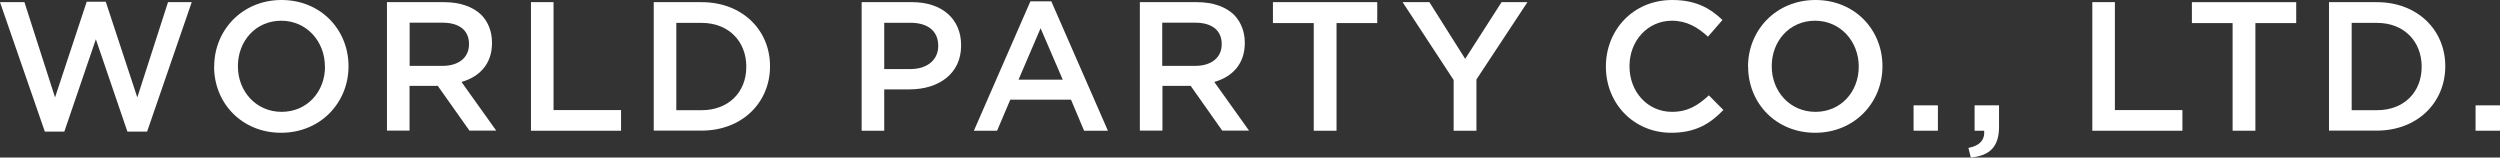
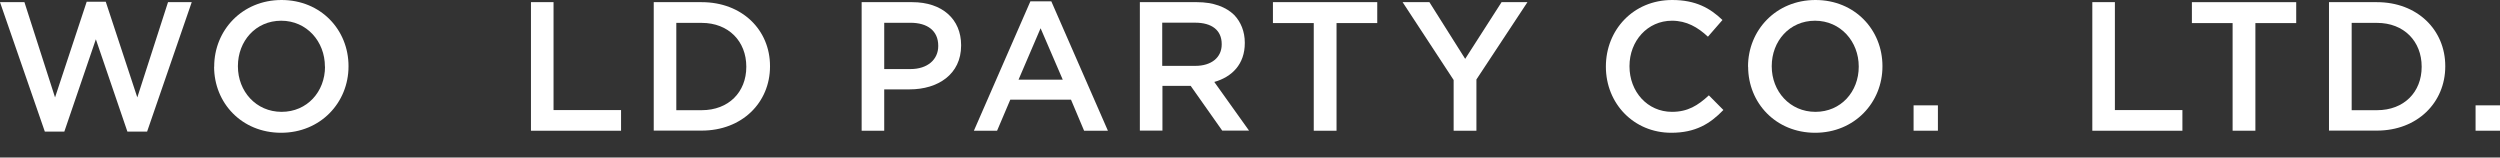
<svg xmlns="http://www.w3.org/2000/svg" id="_レイヤー_2" data-name="レイヤー 2" viewBox="0 0 242.53 15.28">
  <rect x="0" y="0" width="242.53" height="15.28" fill="#333333" stroke="none" />
  <defs>
    <style>
      .cls-1 {
        fill: #fff;
      }
    </style>
  </defs>
  <g id="_レイヤー_1-2" data-name="レイヤー 1">
    <g>
      <path class="cls-1" d="M0,.21h2.37l2.97,9.24L8.41.17h1.85l3.06,9.28L16.3.21h2.3l-4.33,12.56h-1.91l-3.06-8.96-3.06,8.96h-1.89L0,.21Z" />
      <path class="cls-1" d="M31.52,6.48v-.03c0-2.42-1.76-4.44-4.24-4.44s-4.2,1.98-4.2,4.4v.03c0,2.42,1.76,4.41,4.24,4.41s4.21-1.96,4.21-4.38ZM20.78,6.48v-.03c0-3.51,2.71-6.45,6.53-6.45s6.5,2.9,6.5,6.41v.03c0,3.51-2.71,6.44-6.54,6.44s-6.5-2.9-6.5-6.41" />
-       <path class="cls-1" d="M42.94,6.39c1.57,0,2.56-.82,2.56-2.08v-.04c0-1.34-.96-2.07-2.58-2.07h-3.18v4.19h3.2ZM37.54.21h5.56c1.56,0,2.8.46,3.6,1.24.66.68,1.03,1.61,1.03,2.69v.04c0,2.04-1.23,3.28-2.96,3.77l3.37,4.72h-2.6l-3.07-4.34h-2.74v4.34h-2.19V.21Z" />
      <path class="cls-1" d="M51.51.21h2.19v10.47h6.55v2h-8.74V.21Z" />
-       <path class="cls-1" d="M65.61,2.21v8.48h2.46c2.62,0,4.33-1.76,4.33-4.2v-.03c0-2.44-1.71-4.24-4.33-4.24h-2.46ZM63.42.21h4.65c3.92,0,6.63,2.69,6.63,6.2v.03c0,3.51-2.71,6.23-6.63,6.23h-4.65V.21Z" />
+       <path class="cls-1" d="M65.61,2.21v8.48h2.46c2.62,0,4.33-1.76,4.33-4.2v-.03c0-2.44-1.71-4.24-4.33-4.24h-2.46ZM63.42.21h4.65c3.92,0,6.63,2.69,6.63,6.2v.03c0,3.51-2.71,6.23-6.63,6.23h-4.65Z" />
      <path class="cls-1" d="M88.33,6.7c1.66,0,2.69-.93,2.69-2.23v-.03c0-1.46-1.05-2.23-2.69-2.23h-2.55v4.49h2.55ZM83.59.21h4.91c2.92,0,4.74,1.66,4.74,4.17v.04c0,2.79-2.25,4.25-4.99,4.25h-2.47v4.01h-2.19V.21Z" />
      <path class="cls-1" d="M103.1,7.73l-2.15-4.99-2.14,4.99h4.29ZM99.96.13h2.03l5.49,12.55h-2.31l-1.27-3.01h-5.89l-1.28,3.01h-2.25L99.96.13Z" />
      <path class="cls-1" d="M115.96,6.39c1.57,0,2.56-.82,2.56-2.08v-.04c0-1.34-.96-2.07-2.58-2.07h-3.19v4.19h3.21ZM110.57.21h5.56c1.57,0,2.8.46,3.6,1.24.65.68,1.03,1.61,1.03,2.69v.04c0,2.04-1.23,3.28-2.96,3.77l3.37,4.72h-2.6l-3.06-4.34h-2.74v4.34h-2.19V.21Z" />
      <path class="cls-1" d="M127.44,2.24h-3.95V.21h10.12v2.03h-3.95v10.44h-2.21V2.24Z" />
      <path class="cls-1" d="M141.02,7.76l-4.95-7.55h2.6l3.47,5.5,3.53-5.5h2.51l-4.95,7.5v4.97h-2.21v-4.91Z" />
      <path class="cls-1" d="M155.79,6.48v-.03c0-3.54,2.65-6.45,6.43-6.45,2.3,0,3.69.8,4.88,1.94l-1.41,1.62c-.99-.92-2.07-1.55-3.49-1.55-2.37,0-4.12,1.96-4.12,4.4v.03c0,2.44,1.73,4.41,4.12,4.41,1.53,0,2.51-.61,3.58-1.6l1.41,1.42c-1.3,1.35-2.72,2.21-5.06,2.21-3.63,0-6.34-2.83-6.34-6.41Z" />
      <path class="cls-1" d="M180.32,6.48v-.03c0-2.42-1.76-4.44-4.24-4.44s-4.2,1.98-4.2,4.4v.03c0,2.42,1.76,4.41,4.24,4.41s4.2-1.96,4.2-4.38ZM169.58,6.48v-.03c0-3.51,2.71-6.45,6.54-6.45s6.5,2.9,6.5,6.41v.03c0,3.51-2.71,6.44-6.53,6.44s-6.5-2.9-6.5-6.41Z" />
      <path class="cls-1" d="M185.64,10.22h2.36v2.46h-2.36v-2.46Z" />
-       <path class="cls-1" d="M190.96,14.35c1.09-.21,1.6-.77,1.53-1.67h-.93v-2.46h2.37v2.08c0,1.98-.94,2.81-2.74,2.98l-.23-.93Z" />
      <path class="cls-1" d="M202.98.21h2.19v10.47h6.55v2h-8.74V.21Z" />
      <path class="cls-1" d="M216.59,2.24h-3.95V.21h10.12v2.03h-3.96v10.44h-2.21V2.24Z" />
      <path class="cls-1" d="M228.14,2.21v8.48h2.46c2.62,0,4.33-1.76,4.33-4.2v-.03c0-2.44-1.71-4.24-4.33-4.24h-2.46ZM225.94.21h4.65c3.92,0,6.63,2.69,6.63,6.2v.03c0,3.51-2.71,6.23-6.63,6.23h-4.65V.21Z" />
      <path class="cls-1" d="M240.17,10.22h2.36v2.46h-2.37v-2.46Z" />
    </g>
  </g>
</svg>